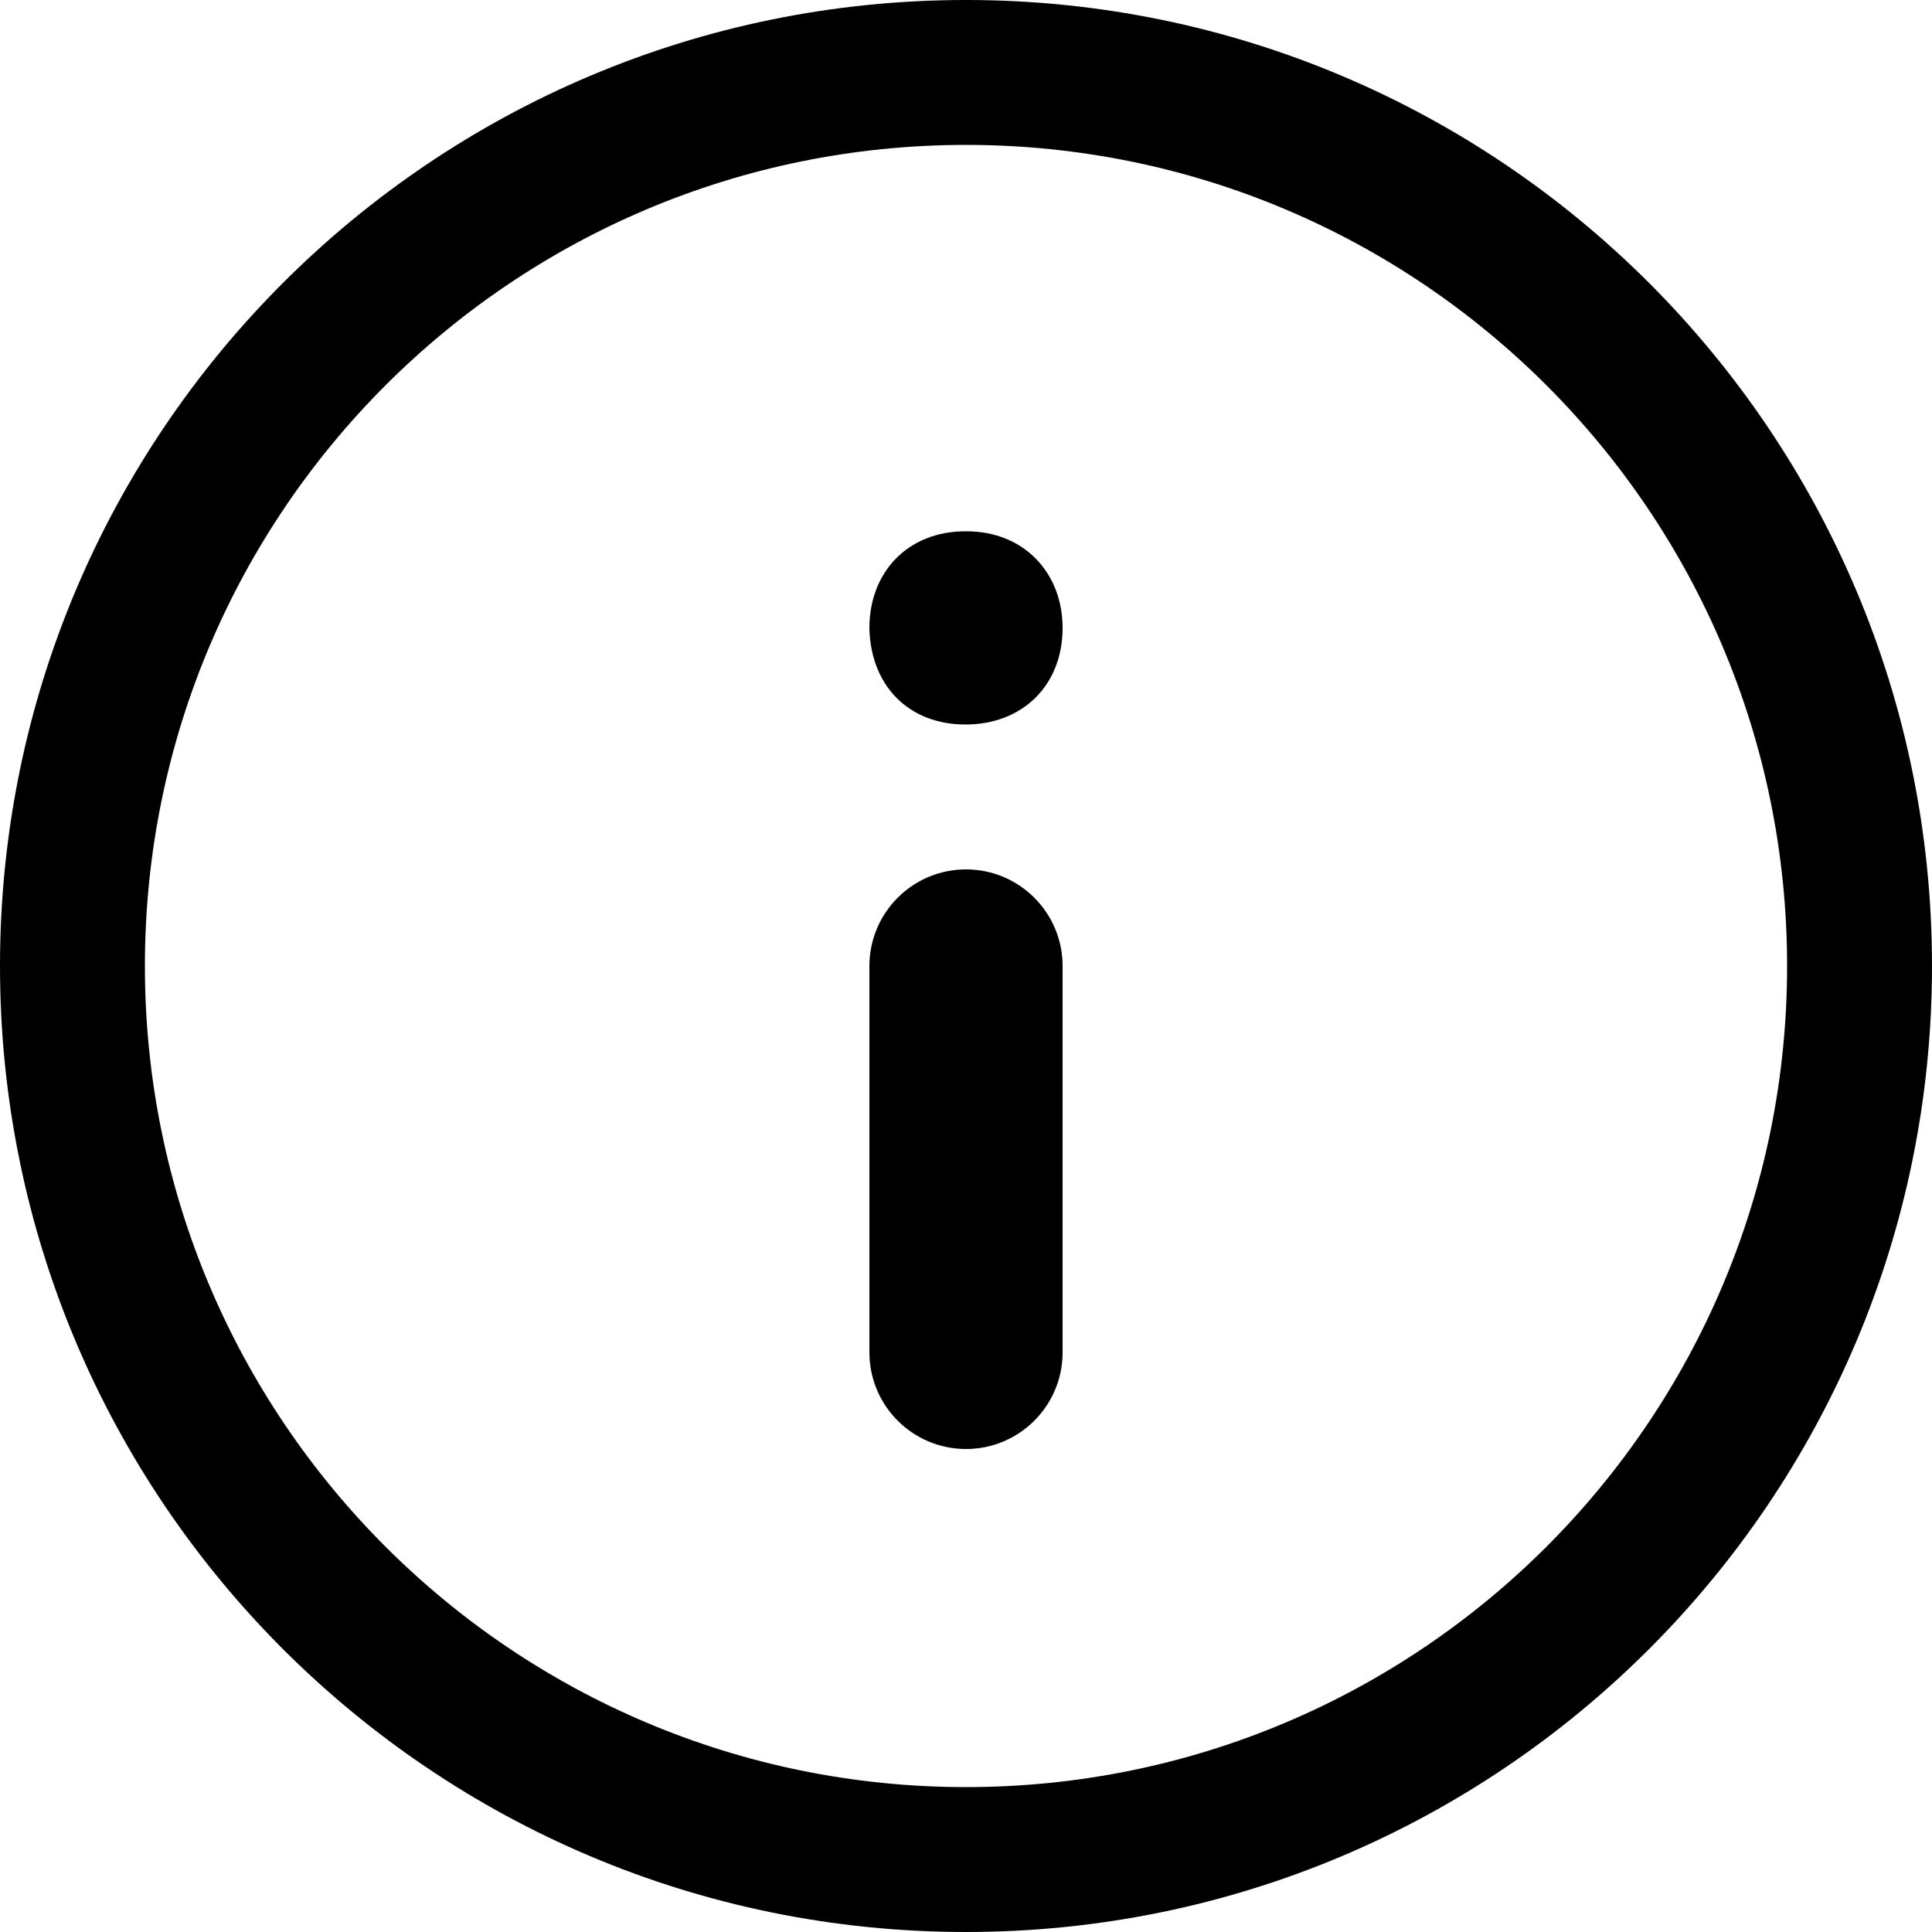
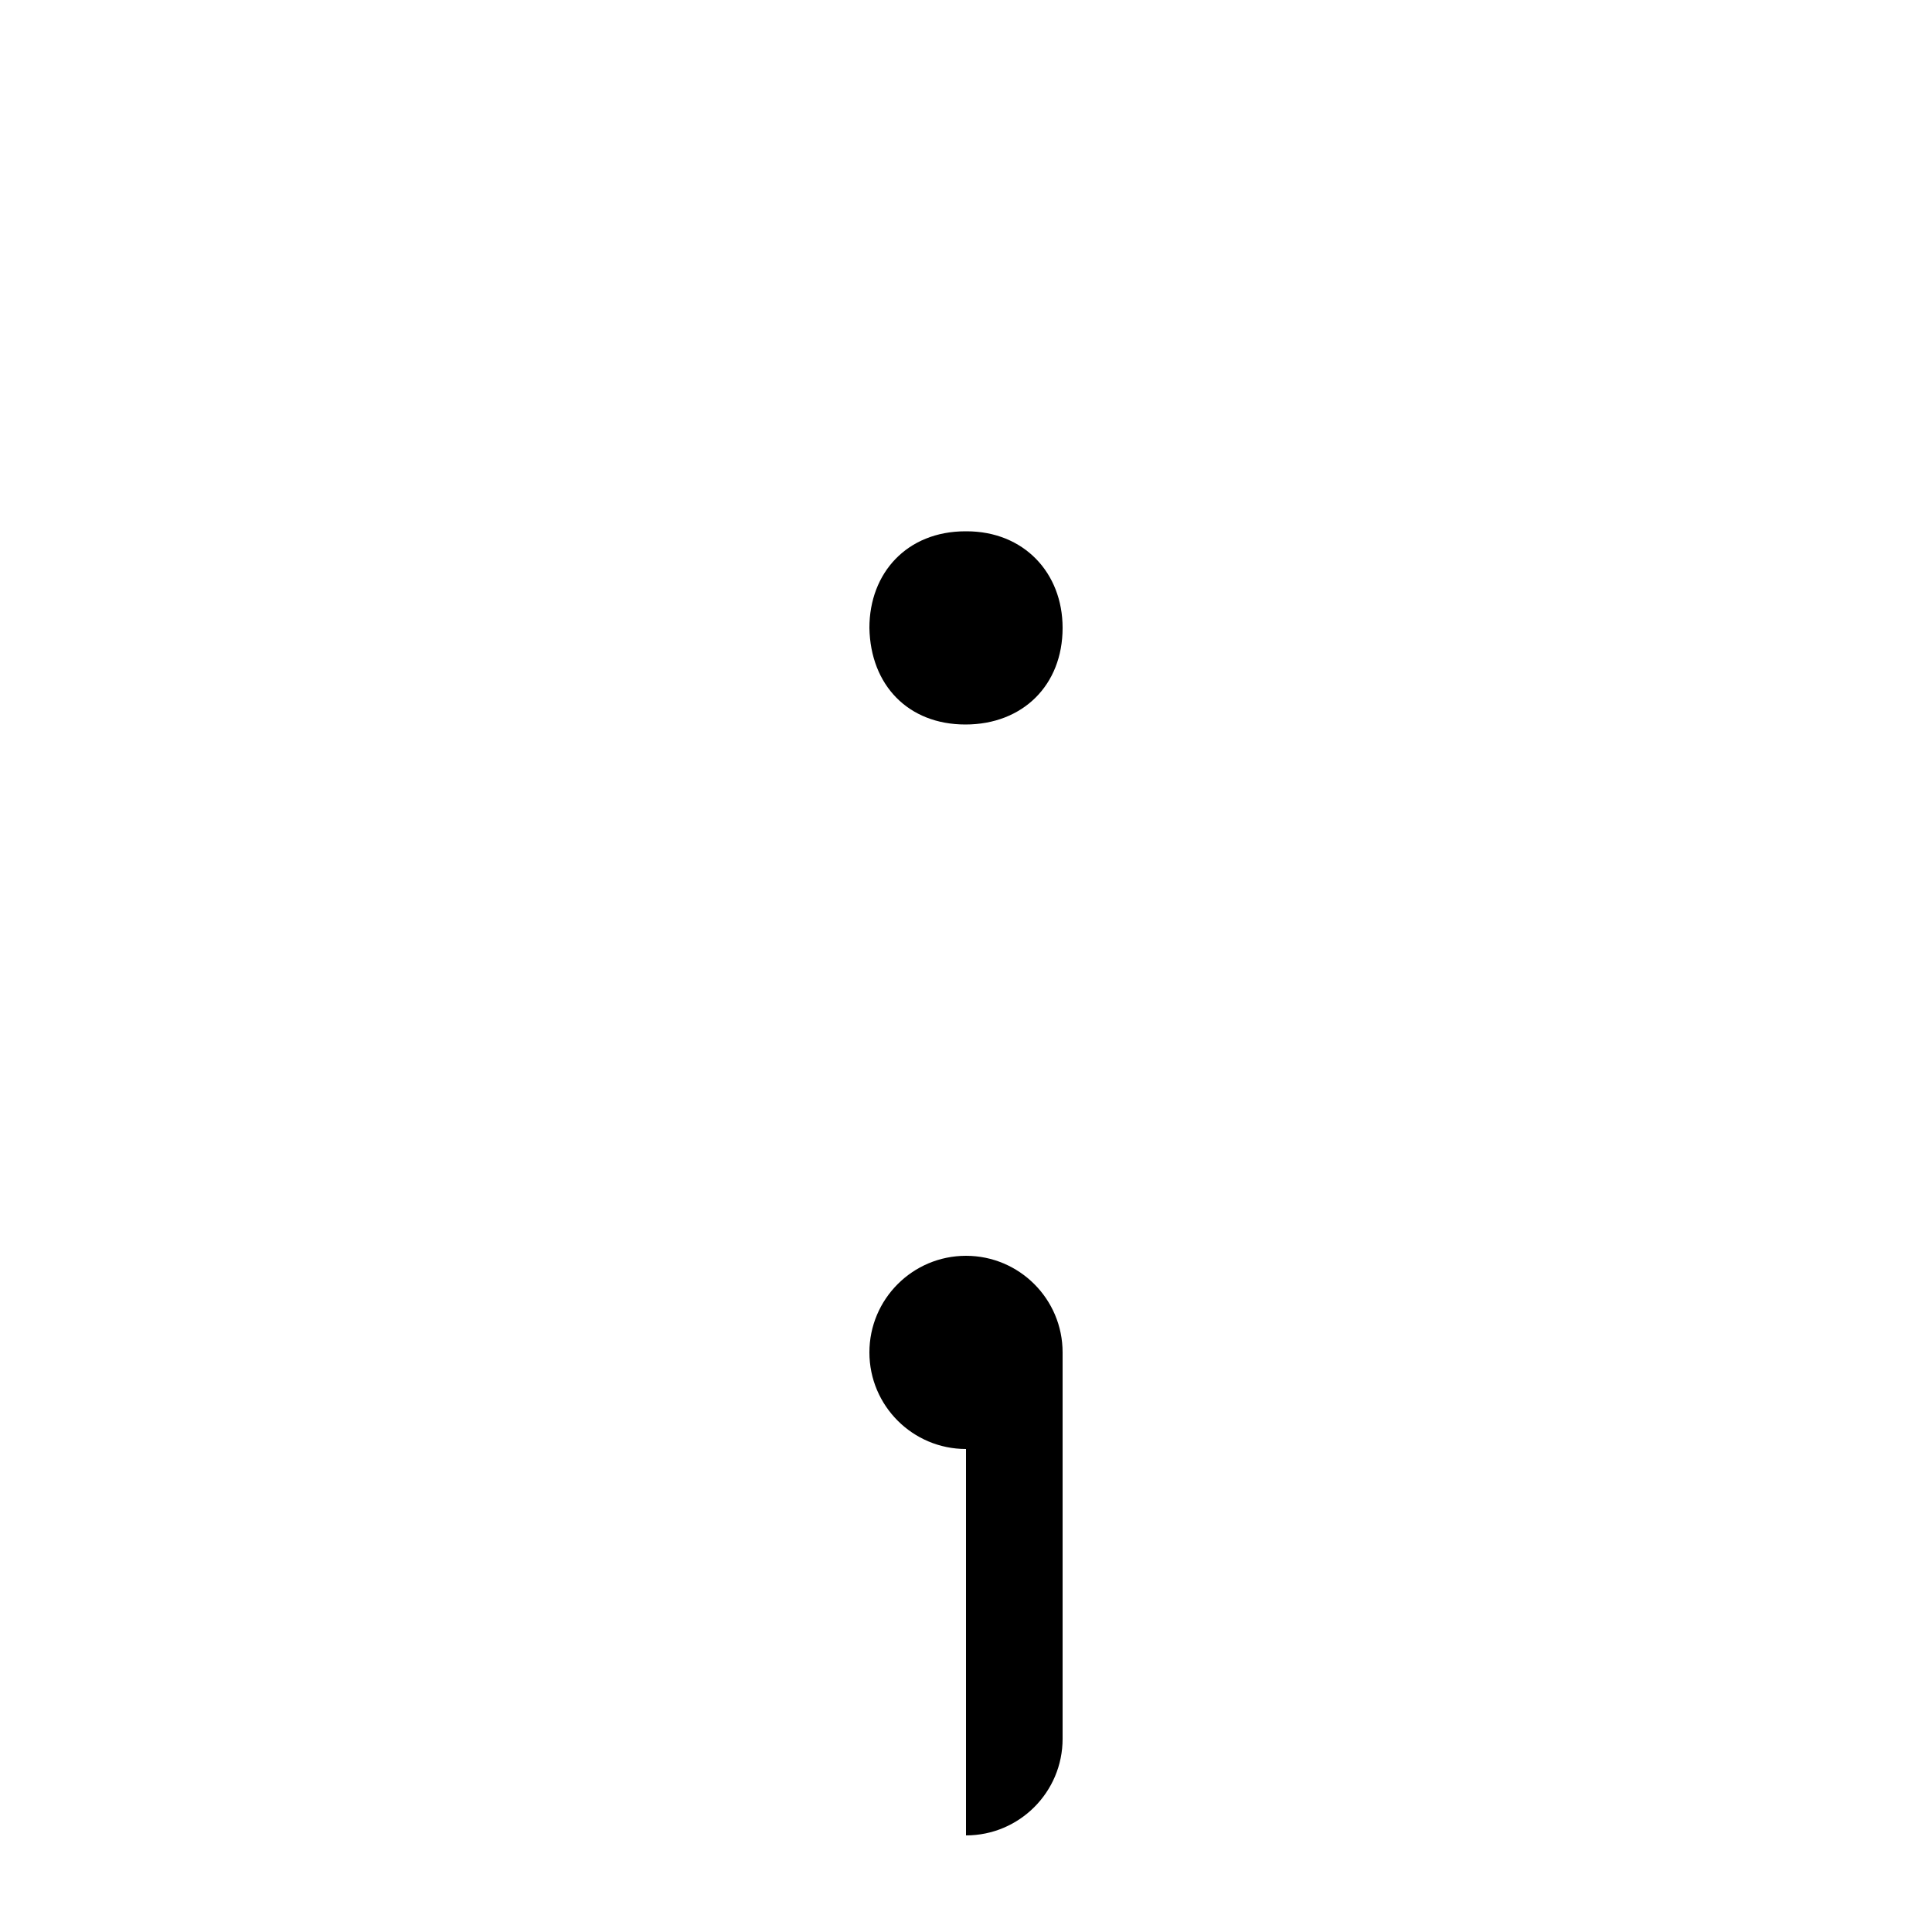
<svg xmlns="http://www.w3.org/2000/svg" width="20" height="20" viewBox="0 0 20 20">
  <g fill="none" fill-rule="evenodd">
    <g>
      <g>
        <g>
          <g transform="translate(-655 -1157) translate(615 1117) translate(40) matrix(-1 0 0 1 20 40)">
            <circle cx="10" cy="10" r="10" />
-             <path fill="#000" d="M10 0c5.523 0 10 4.477 10 10s-4.477 10-10 10S0 15.523 0 10 4.477 0 10 0zm0 1.5c-4.694 0-8.5 3.806-8.5 8.5s3.806 8.5 8.5 8.5 8.5-3.806 8.5-8.5-3.806-8.5-8.5-8.5z" />
-             <path fill="#000" d="M10.006 13c.592 0 .983.407.994 1 0 .571-.391 1-.994 1h-.012C9.402 15 9 14.571 9 14c0-.593.413-1 1.006-1zM10 5.5c.552 0 1 .448 1 1v4c0 .552-.448 1-1 1s-1-.448-1-1v-4c0-.552.448-1 1-1z" transform="matrix(1 0 0 -1 0 20.5)" />
+             <path fill="#000" d="M10.006 13c.592 0 .983.407.994 1 0 .571-.391 1-.994 1h-.012C9.402 15 9 14.571 9 14c0-.593.413-1 1.006-1zM10 5.5c.552 0 1 .448 1 1c0 .552-.448 1-1 1s-1-.448-1-1v-4c0-.552.448-1 1-1z" transform="matrix(1 0 0 -1 0 20.5)" />
          </g>
        </g>
      </g>
    </g>
  </g>
</svg>